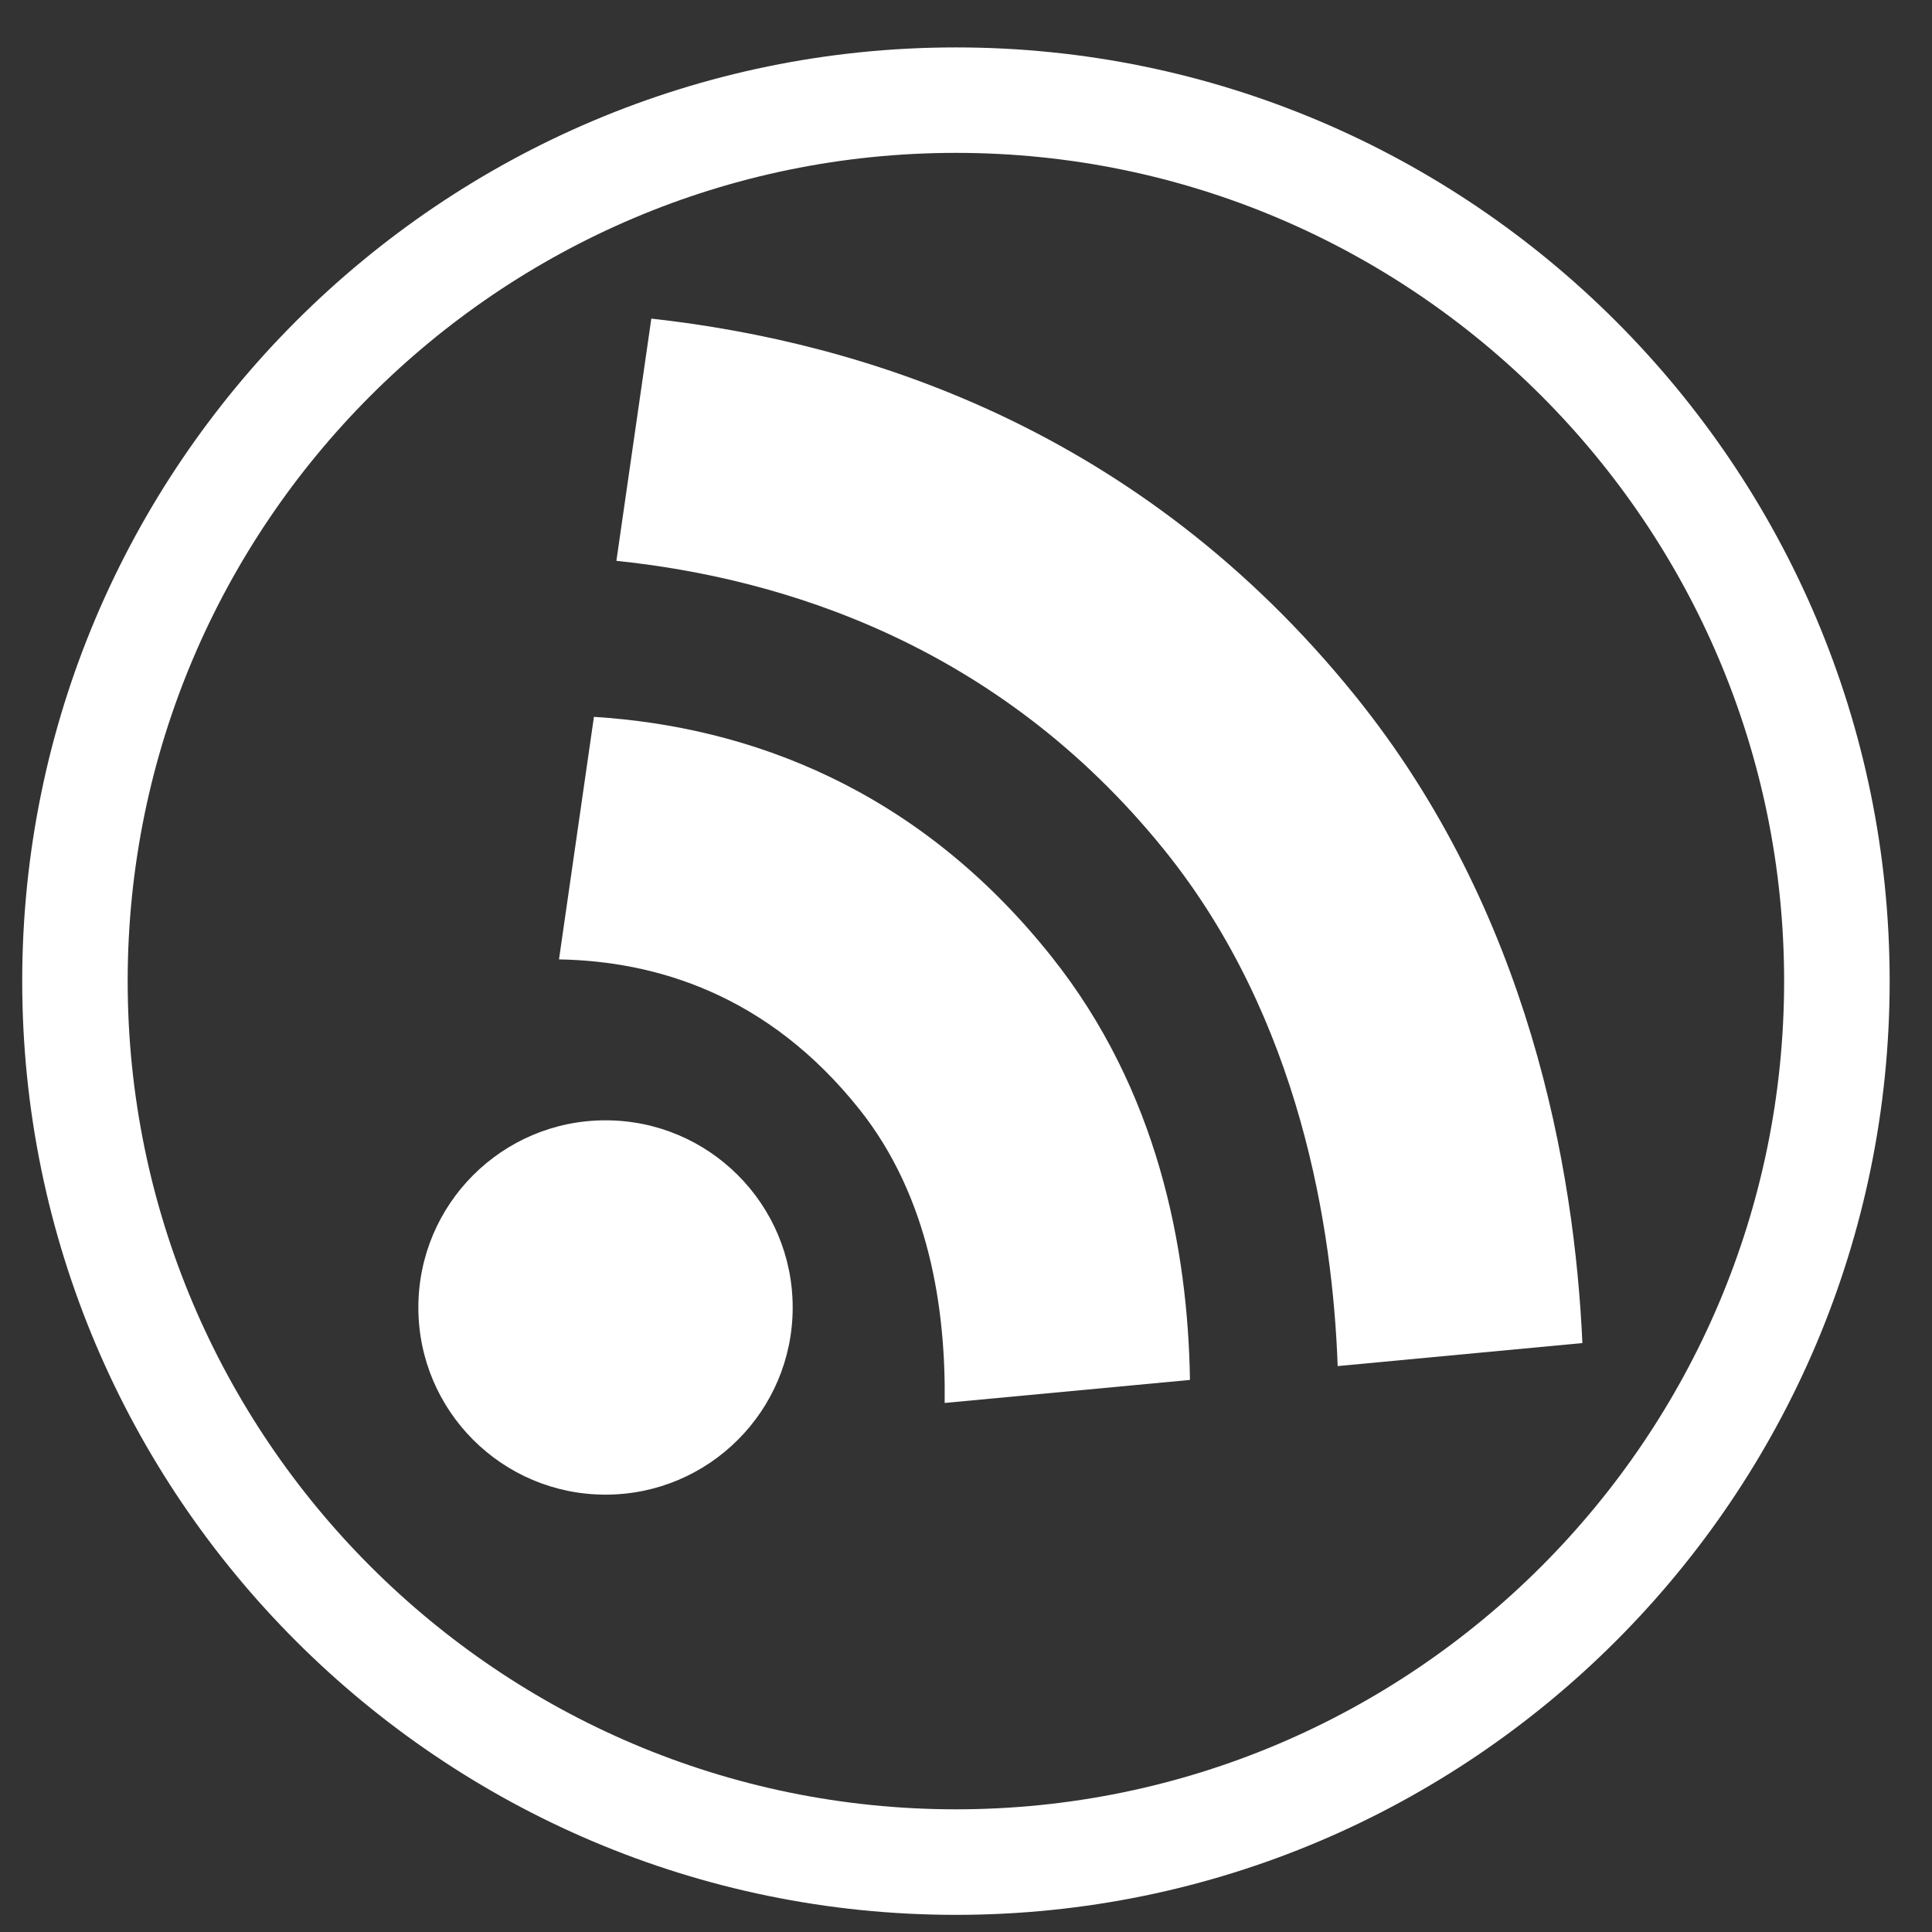
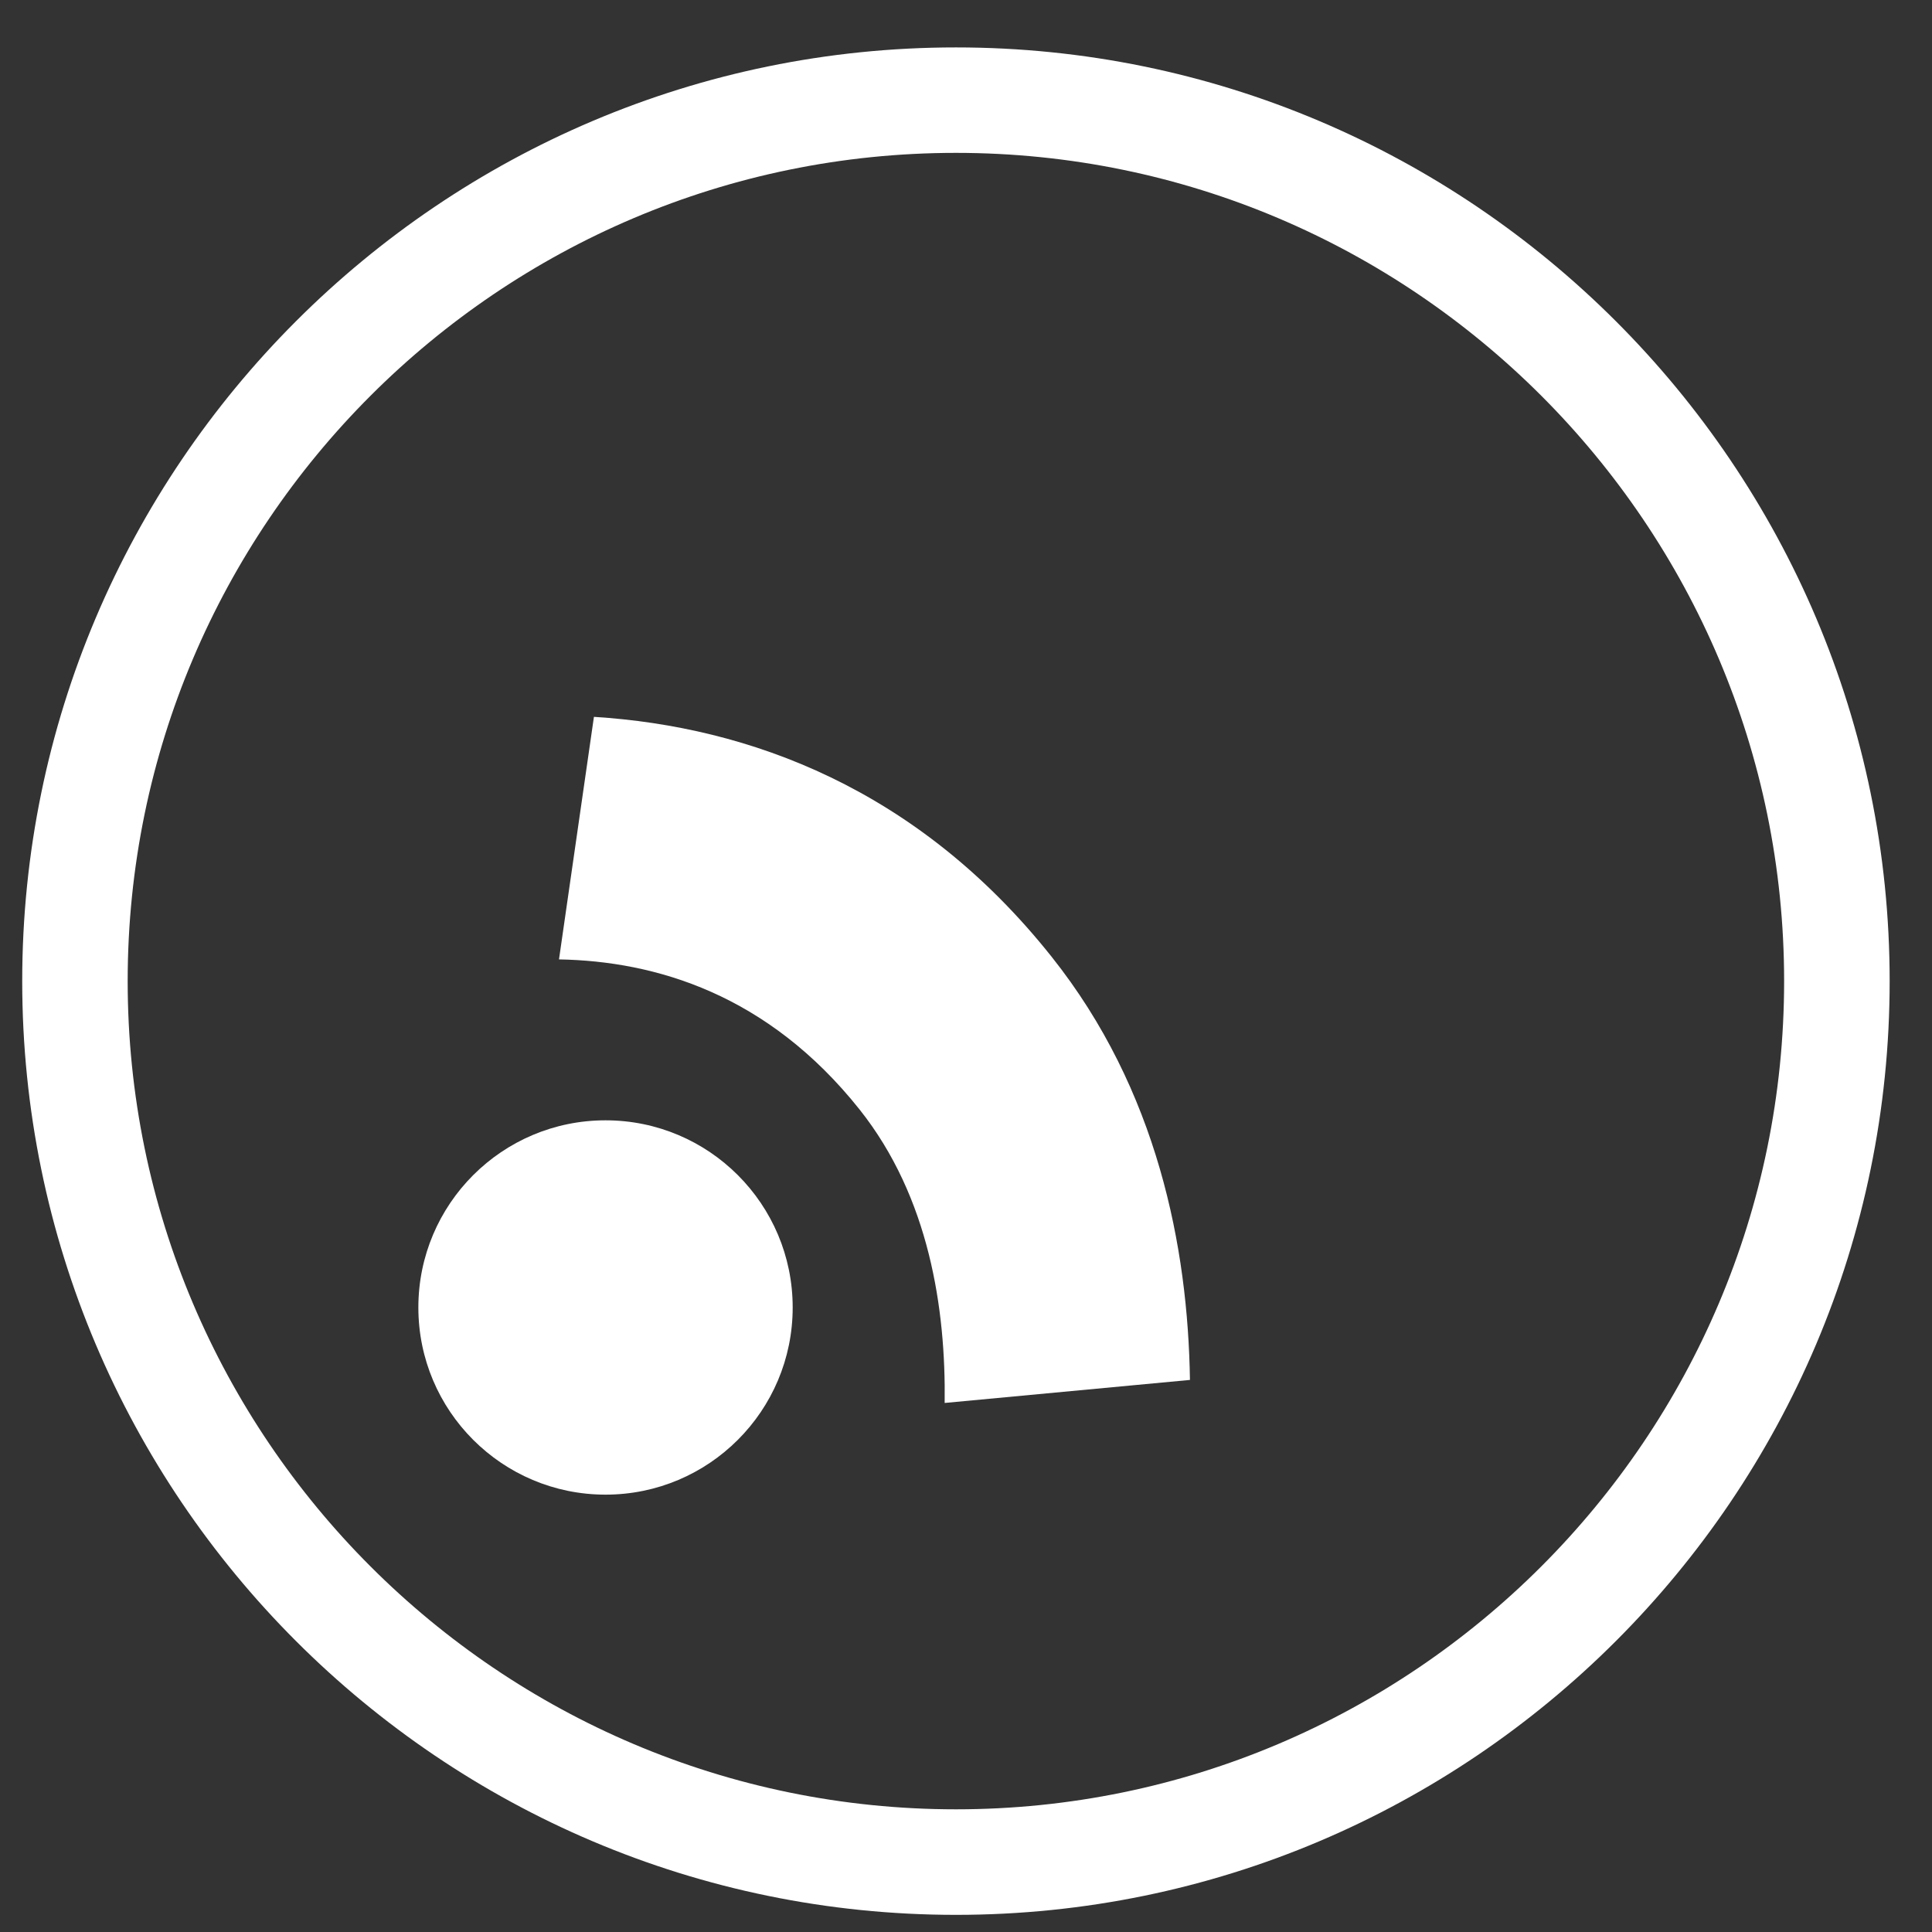
<svg xmlns="http://www.w3.org/2000/svg" version="1.1" x="0px" y="0px" width="24px" height="24px" viewBox="0 0 24 24" enable-background="new 0 0 24 24" xml:space="preserve">
  <rect x="0" y="0" width="24" height="24" fill="#333333" stroke="none" />
  <g id="BeHance" display="none">
    <g display="inline">
      <g>
        <path fill="#FFFFFF" d="M8.5,7.353c0.453,0,0.865,0.04,1.237,0.119c0.371,0.081,0.691,0.211,0.956,0.393     c0.266,0.181,0.472,0.422,0.618,0.723c0.146,0.302,0.219,0.673,0.219,1.116c0,0.479-0.109,0.875-0.325,1.197     c-0.217,0.318-0.539,0.578-0.963,0.783c0.584,0.167,1.02,0.461,1.307,0.881c0.289,0.423,0.431,0.929,0.431,1.521     c0,0.479-0.092,0.893-0.278,1.245c-0.186,0.348-0.434,0.633-0.75,0.854s-0.673,0.387-1.075,0.492     c-0.404,0.106-0.818,0.159-1.243,0.159H4.04V7.353H8.5z M8.236,11.193c0.372,0,0.677-0.089,0.917-0.267     c0.239-0.176,0.358-0.465,0.358-0.864c0-0.22-0.04-0.401-0.119-0.542C9.312,9.377,9.205,9.266,9.074,9.187     C8.94,9.106,8.786,9.052,8.613,9.02c-0.17-0.03-0.351-0.045-0.537-0.045H6.125v2.219H8.236z M8.354,15.218     c0.205,0,0.399-0.021,0.585-0.062c0.186-0.039,0.349-0.104,0.492-0.2c0.142-0.092,0.255-0.218,0.338-0.378     c0.083-0.158,0.125-0.363,0.125-0.61c0-0.485-0.137-0.834-0.411-1.042s-0.637-0.312-1.089-0.312h-2.27v2.604H8.354z" />
        <path fill="#FFFFFF" d="M14.743,13.86c0.026,0.614,0.182,1.054,0.466,1.331c0.281,0.273,0.691,0.411,1.221,0.411     c0.381,0,0.708-0.097,0.983-0.286c0.274-0.191,0.442-0.394,0.504-0.604h1.659c-0.265,0.825-0.671,1.414-1.22,1.771     c-0.549,0.36-1.213,0.54-1.992,0.54c-0.542,0-1.029-0.09-1.462-0.266c-0.434-0.175-0.801-0.425-1.104-0.743     c-0.299-0.319-0.533-0.7-0.694-1.141c-0.166-0.443-0.248-0.932-0.248-1.462c0-0.516,0.083-0.991,0.253-1.435     c0.167-0.443,0.406-0.824,0.717-1.149c0.311-0.325,0.68-0.578,1.107-0.766c0.431-0.185,0.907-0.276,1.43-0.276     c0.584,0,1.092,0.113,1.527,0.339c0.433,0.224,0.789,0.527,1.068,0.908c0.278,0.381,0.482,0.816,0.604,1.3     c0.127,0.488,0.169,0.998,0.134,1.527H14.743z M14.027,7.619h4.688v0.996h-4.688V7.619z M17.811,12.667     c-0.087-0.479-0.245-0.842-0.47-1.09c-0.227-0.247-0.57-0.372-1.03-0.372c-0.312,0-0.562,0.05-0.758,0.155     c-0.193,0.101-0.352,0.226-0.472,0.377c-0.118,0.149-0.202,0.31-0.251,0.477c-0.05,0.169-0.078,0.318-0.087,0.452H17.811z" />
      </g>
    </g>
    <g display="inline">
      <path fill="#FFFFFF" d="M11.875,0.589c-6.396,0-11.599,5.203-11.599,11.599s5.203,11.599,11.599,11.599    s11.599-5.203,11.599-11.599S18.271,0.589,11.875,0.589z M11.875,22.476c-5.673,0-10.289-4.615-10.289-10.288    c0-5.673,4.615-10.289,10.289-10.289c5.673,0,10.288,4.615,10.288,10.289C22.163,17.86,17.548,22.476,11.875,22.476z" />
    </g>
  </g>
  <g id="Google" display="none">
    <polygon display="inline" fill="#FFFFFF" points="19.15,11.531 17.782,11.531 17.782,10.167 16.734,10.167 16.734,11.531    15.37,11.531 15.37,12.58 16.734,12.58 16.734,13.947 17.782,13.947 17.782,12.58 19.15,12.58  " />
    <path display="inline" fill="#FFFFFF" d="M9.225,13.439v-1.951h4.912c0.073,0.332,0.131,0.639,0.131,1.075   c0,2.997-2.009,5.127-5.037,5.127c-2.896,0-5.247-2.353-5.247-5.247c0-2.897,2.351-5.247,5.247-5.247   c1.416,0,2.603,0.519,3.511,1.369l-1.49,1.447c-0.378-0.356-1.04-0.775-2.021-0.775c-1.737,0-3.152,1.443-3.152,3.211   S7.494,15.66,9.23,15.66c2.01,0,2.75-1.393,2.886-2.215H9.225V13.439z" />
    <g display="inline">
      <path fill="#FFFFFF" d="M11.875,0.589c-6.396,0-11.599,5.203-11.599,11.599s5.203,11.599,11.599,11.599    s11.599-5.203,11.599-11.599S18.271,0.589,11.875,0.589z M11.875,22.476c-5.673,0-10.289-4.615-10.289-10.288    c0-5.673,4.615-10.289,10.289-10.289c5.673,0,10.288,4.615,10.288,10.289C22.163,17.86,17.548,22.476,11.875,22.476z" />
    </g>
  </g>
  <g id="RSS">
    <g>
      <circle fill="#FFFFFF" cx="7.522" cy="16.242" r="2.325" />
    </g>
    <g>
      <path fill="#FFFFFF" d="M7.378,8.905l-0.434,3.013c1.198,0.021,2.594,0.431,3.735,1.866c0.866,1.09,1.071,2.479,1.056,3.644    l3.047-0.286c-0.025-1.646-0.402-3.602-1.717-5.255C11.402,9.794,9.304,9.026,7.378,8.905z" />
-       <path fill="#FFFFFF" d="M16.833,8.641c-2.673-3.31-6.099-4.391-8.742-4.683L7.657,6.967c2.047,0.212,4.737,1.029,6.805,3.59    c1.691,2.094,2.095,4.72,2.155,6.413l3.04-0.286C19.56,14.53,19.002,11.325,16.833,8.641z" />
    </g>
    <g>
      <path fill="#FFFFFF" d="M11.875,0.589c-6.396,0-11.599,5.203-11.599,11.599s5.203,11.599,11.599,11.599    s11.599-5.203,11.599-11.599S18.271,0.589,11.875,0.589z M11.875,22.476c-5.673,0-10.289-4.615-10.289-10.288    c0-5.673,4.615-10.289,10.289-10.289c5.673,0,10.288,4.615,10.288,10.289C22.163,17.86,17.548,22.476,11.875,22.476z" />
    </g>
  </g>
  <g id="Linkin" display="none">
    <g display="inline">
      <g>
        <path fill="#FFFFFF" d="M8.581,10.053v7.802H6.437v-7.802H8.581z" />
        <path fill="#FFFFFF" d="M12.31,10.053v1.085h0.043c0.272-0.452,0.626-0.782,1.059-0.988c0.432-0.205,0.874-0.31,1.327-0.31     c0.572,0,1.044,0.078,1.411,0.234c0.365,0.156,0.658,0.372,0.869,0.649c0.212,0.278,0.358,0.615,0.446,1.01     c0.084,0.397,0.127,0.84,0.127,1.322v4.799h-2.144v-4.406c0-0.644-0.101-1.125-0.303-1.442c-0.201-0.317-0.559-0.477-1.07-0.477     c-0.585,0-1.007,0.175-1.27,0.52c-0.262,0.349-0.393,0.92-0.393,1.715v4.09h-2.141v-7.802H12.31z" />
      </g>
      <path fill="#FFFFFF" d="M8.863,7.873c0,0.749-0.606,1.353-1.355,1.353c-0.744,0-1.35-0.604-1.35-1.353    c0-0.747,0.606-1.352,1.35-1.352C8.256,6.521,8.863,7.125,8.863,7.873z" />
    </g>
    <g display="inline">
-       <path fill="#FFFFFF" d="M11.875,0.589c-6.396,0-11.599,5.203-11.599,11.599s5.203,11.599,11.599,11.599    s11.599-5.203,11.599-11.599S18.271,0.589,11.875,0.589z M11.875,22.476c-5.673,0-10.289-4.615-10.289-10.288    c0-5.673,4.615-10.289,10.289-10.289c5.673,0,10.288,4.615,10.288,10.289C22.163,17.86,17.548,22.476,11.875,22.476z" />
-     </g>
+       </g>
  </g>
  <g id="Flickr" display="none">
    <g display="inline">
      <g>
        <circle fill="#FFFFFF" cx="7.597" cy="12.188" r="3.939" />
        <g>
          <path fill="#FFFFFF" d="M16.251,16.123c-2.17,0-3.937-1.766-3.937-3.936c0-2.171,1.767-3.938,3.937-3.938      c2.171,0,3.937,1.767,3.937,3.938C20.188,14.357,18.422,16.123,16.251,16.123z M16.251,9.011c-1.751,0-3.175,1.425-3.175,3.176      c0,1.751,1.424,3.173,3.175,3.173c1.75,0,3.175-1.422,3.175-3.173C19.426,10.436,18.001,9.011,16.251,9.011z" />
        </g>
      </g>
    </g>
    <g display="inline">
      <path fill="#FFFFFF" d="M11.875,0.589c-6.396,0-11.599,5.203-11.599,11.599s5.203,11.599,11.599,11.599    s11.599-5.203,11.599-11.599S18.271,0.589,11.875,0.589z M11.875,22.476c-5.673,0-10.289-4.615-10.289-10.288    c0-5.673,4.615-10.289,10.289-10.289c5.673,0,10.288,4.615,10.288,10.289C22.163,17.86,17.548,22.476,11.875,22.476z" />
    </g>
  </g>
  <g id="E" display="none">
    <g display="inline">
      <g>
-         <path fill="#FFFFFF" d="M15.93,5.352v2.415h-5.387v2.798h5.533v2.233h-5.533v3.2h5.533v2.414H7.672V5.352H15.93z" />
-       </g>
+         </g>
    </g>
    <g display="inline">
      <path fill="#FFFFFF" d="M11.875,0.589c-6.396,0-11.599,5.203-11.599,11.599s5.203,11.599,11.599,11.599    s11.599-5.203,11.599-11.599S18.271,0.589,11.875,0.589z M11.875,22.476c-5.673,0-10.289-4.615-10.289-10.288    c0-5.673,4.615-10.289,10.289-10.289c5.673,0,10.288,4.615,10.288,10.289C22.163,17.86,17.548,22.476,11.875,22.476z" />
    </g>
  </g>
  <g id="Dribbl" display="none">
    <g display="inline">
      <path fill="#FFFFFF" d="M11.875,4.405c-4.123,0-7.479,3.355-7.479,7.479c0,4.123,3.355,7.479,7.479,7.479s7.478-3.355,7.478-7.479    C19.353,7.76,15.998,4.405,11.875,4.405z M18.159,11.39c-1.086-0.228-3.113-0.521-4.886-0.143    c-0.143-0.344-0.288-0.675-0.434-0.994c1.633-0.823,2.924-2.079,3.564-2.784C17.407,8.499,18.04,9.872,18.159,11.39z     M15.531,6.728c-0.587,0.641-1.754,1.769-3.188,2.497c-0.799-1.579-1.573-2.765-2.06-3.449c0.511-0.133,1.038-0.227,1.591-0.227    C13.24,5.548,14.496,5.991,15.531,6.728z M9.164,6.182c0.408,0.557,1.227,1.757,2.096,3.454c-1.398,0.316-3.876,0.438-5.435,0.473    C6.335,8.372,7.555,6.951,9.164,6.182z M5.603,11.258c1.37-0.023,4.464-0.125,6.167-0.574c0.134,0.292,0.267,0.594,0.399,0.906    c-3.015,1.119-4.637,3.14-5.277,4.158c-0.834-1.073-1.351-2.402-1.351-3.864C5.541,11.669,5.583,11.467,5.603,11.258z     M7.706,16.615c0.386-0.682,1.838-2.841,4.882-3.965c0.577,1.541,1.074,3.288,1.361,5.191c-0.654,0.229-1.344,0.377-2.074,0.377    C10.272,18.219,8.823,17.601,7.706,16.615z M15.027,17.347c-0.302-1.841-0.778-3.524-1.332-5.022    c1.64-0.296,3.568,0.038,4.446,0.232C17.921,14.609,16.734,16.356,15.027,17.347z" />
    </g>
    <g display="inline">
      <path fill="#FFFFFF" d="M11.875,0.589c-6.396,0-11.599,5.203-11.599,11.599s5.203,11.599,11.599,11.599    s11.599-5.203,11.599-11.599S18.271,0.589,11.875,0.589z M11.875,22.476c-5.673,0-10.289-4.615-10.289-10.288    c0-5.673,4.615-10.289,10.289-10.289c5.673,0,10.288,4.615,10.288,10.289C22.163,17.86,17.548,22.476,11.875,22.476z" />
    </g>
  </g>
  <g id="Instagram" display="none">
    <g display="inline">
      <g>
        <g>
          <path fill="#FFFFFF" d="M15.051,18.925H8.7c-1.996,0-3.621-1.623-3.621-3.621V9.07c0-1.996,1.625-3.62,3.621-3.62h6.351      c1.997,0,3.62,1.624,3.62,3.62v6.233C18.671,17.302,17.048,18.925,15.051,18.925z M8.7,6.594c-1.365,0-2.477,1.111-2.477,2.477      v6.233c0,1.367,1.112,2.478,2.477,2.478h6.351c1.367,0,2.479-1.11,2.479-2.478V9.07c0-1.365-1.111-2.477-2.479-2.477H8.7z" />
        </g>
        <g>
          <path fill="#FFFFFF" d="M11.875,15.664c-1.917,0-3.477-1.559-3.477-3.477c0-1.917,1.559-3.477,3.477-3.477      c1.918,0,3.477,1.559,3.477,3.477C15.352,14.105,13.793,15.664,11.875,15.664z M11.875,9.854c-1.287,0-2.334,1.047-2.334,2.334      s1.047,2.334,2.334,2.334c1.287,0,2.334-1.047,2.334-2.334S13.162,9.854,11.875,9.854z" />
        </g>
        <circle fill="#FFFFFF" cx="15.355" cy="8.383" r="0.89" />
      </g>
    </g>
    <g display="inline">
      <path fill="#FFFFFF" d="M11.875,0.589c-6.396,0-11.599,5.203-11.599,11.599s5.203,11.599,11.599,11.599    s11.599-5.203,11.599-11.599S18.271,0.589,11.875,0.589z M11.875,22.476c-5.673,0-10.289-4.615-10.289-10.288    c0-5.673,4.615-10.289,10.289-10.289c5.673,0,10.288,4.615,10.288,10.289C22.163,17.86,17.548,22.476,11.875,22.476z" />
    </g>
  </g>
</svg>